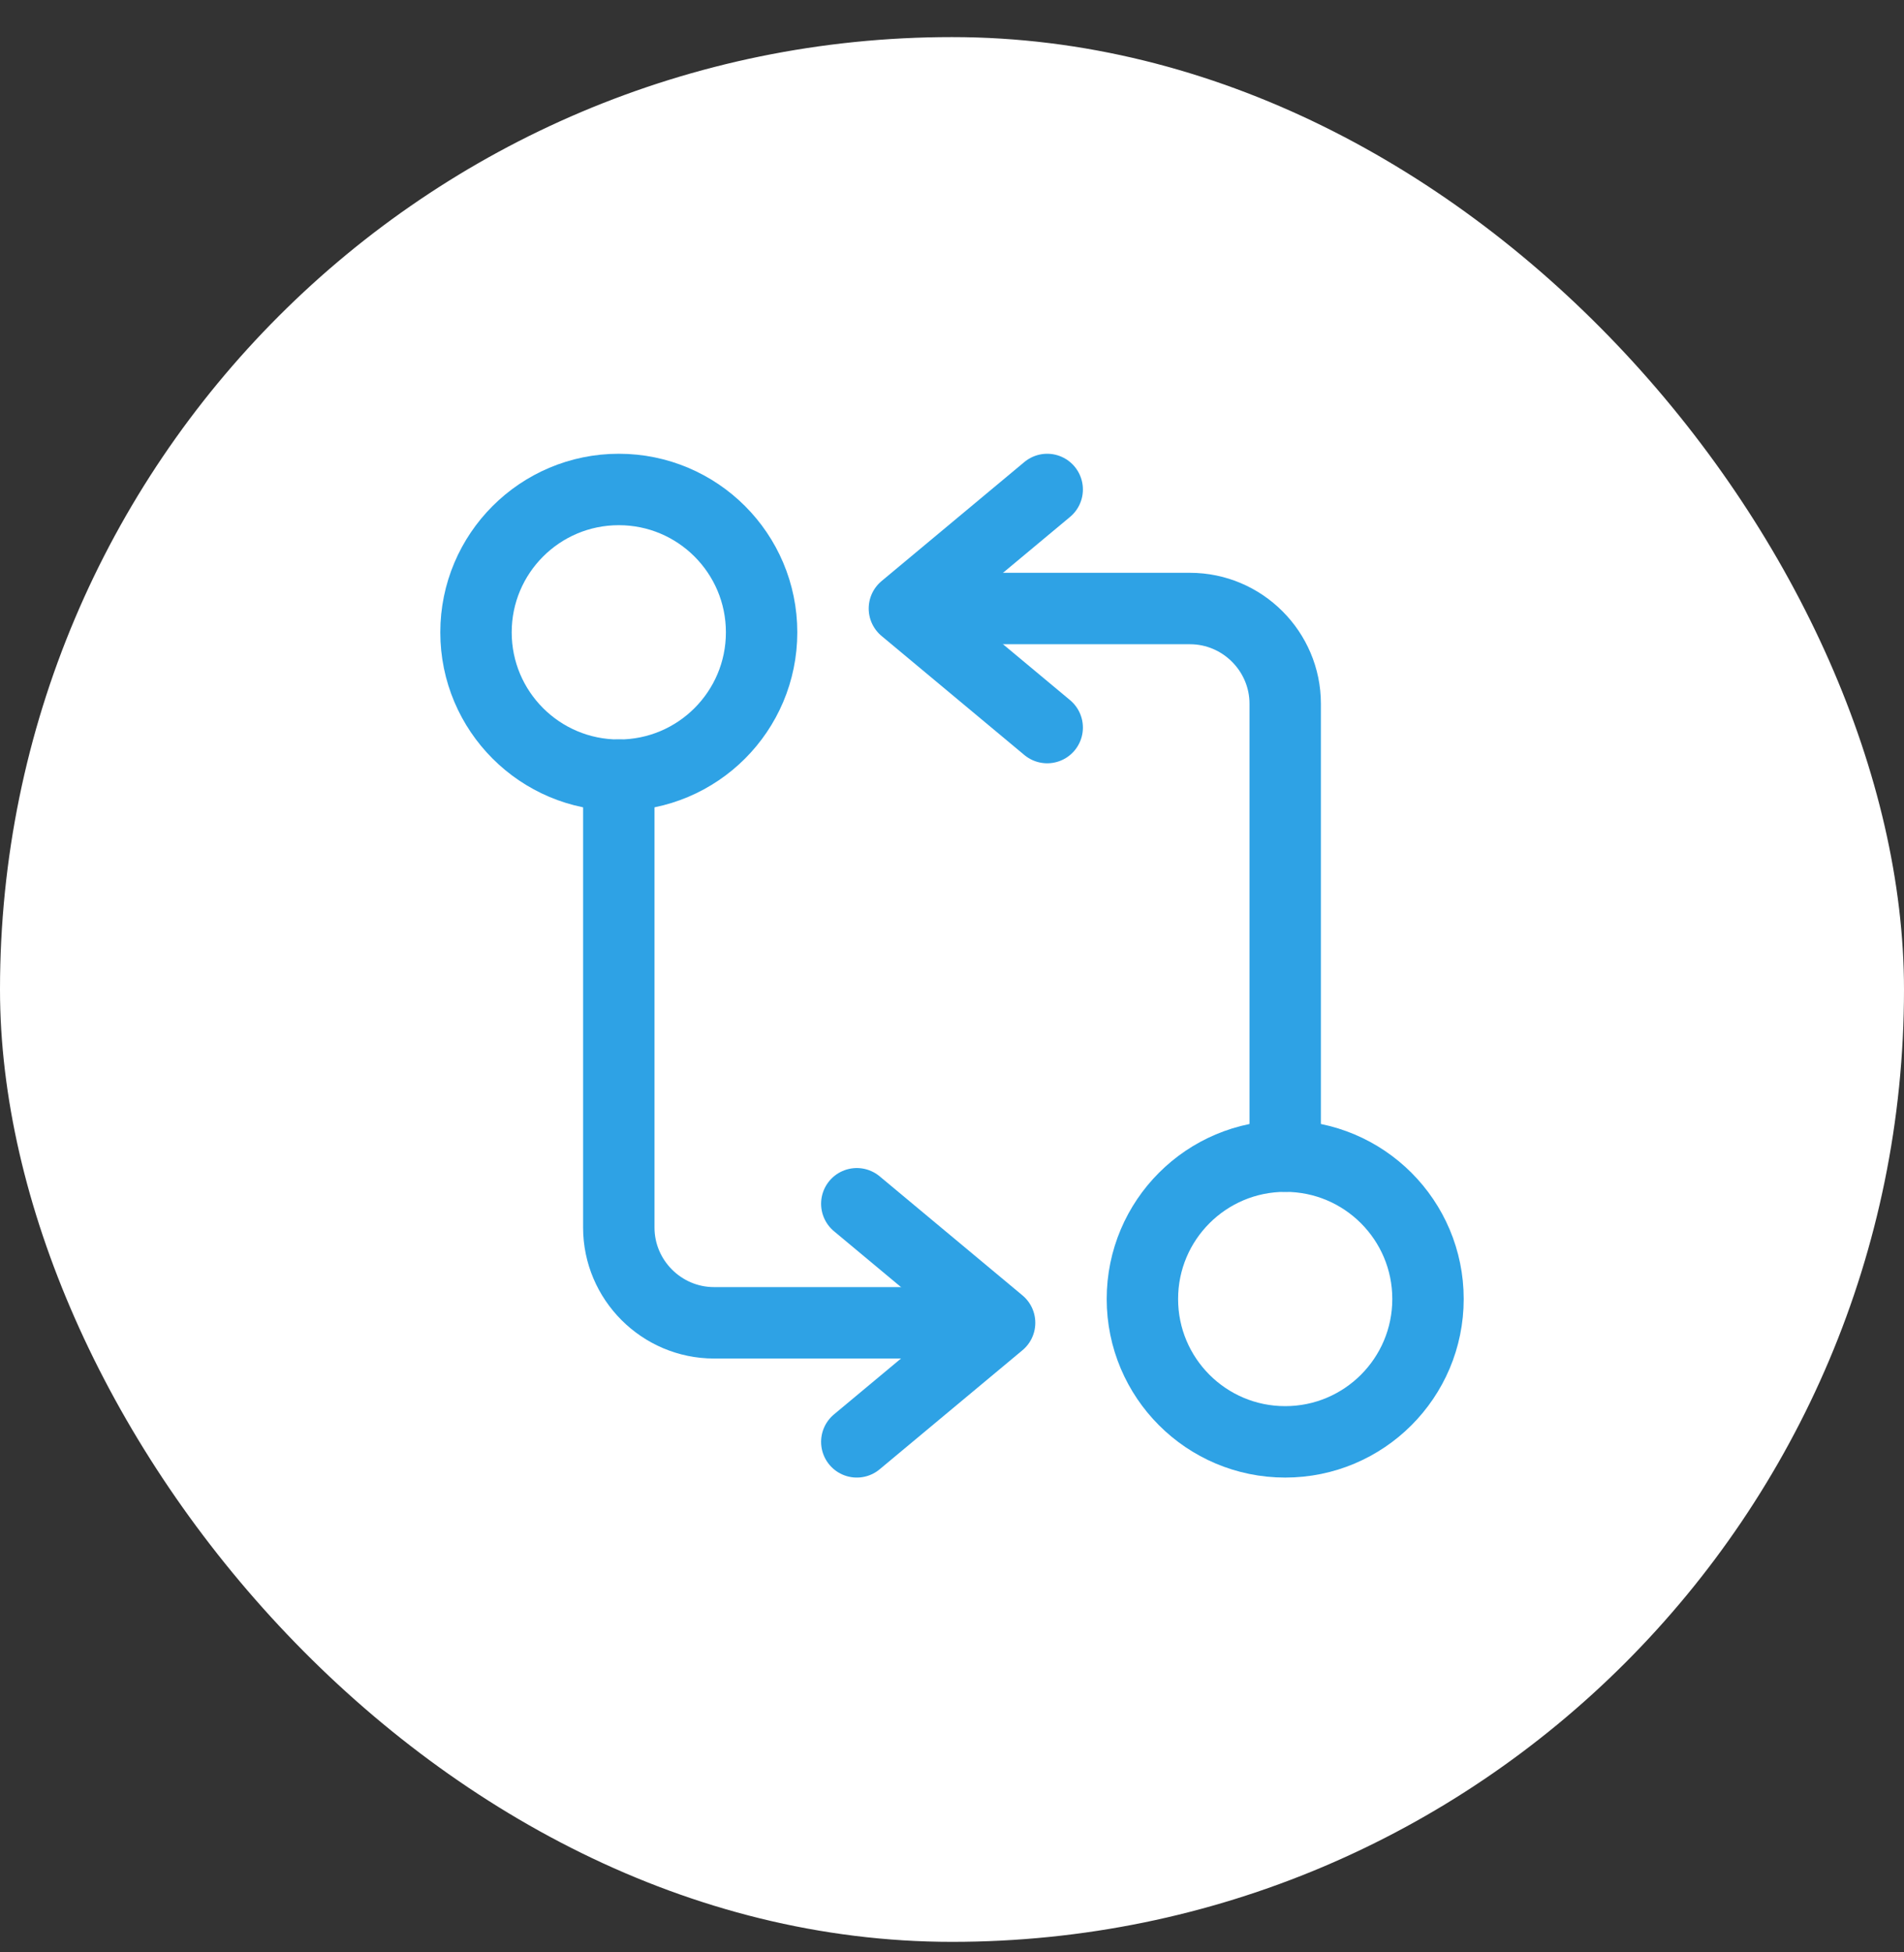
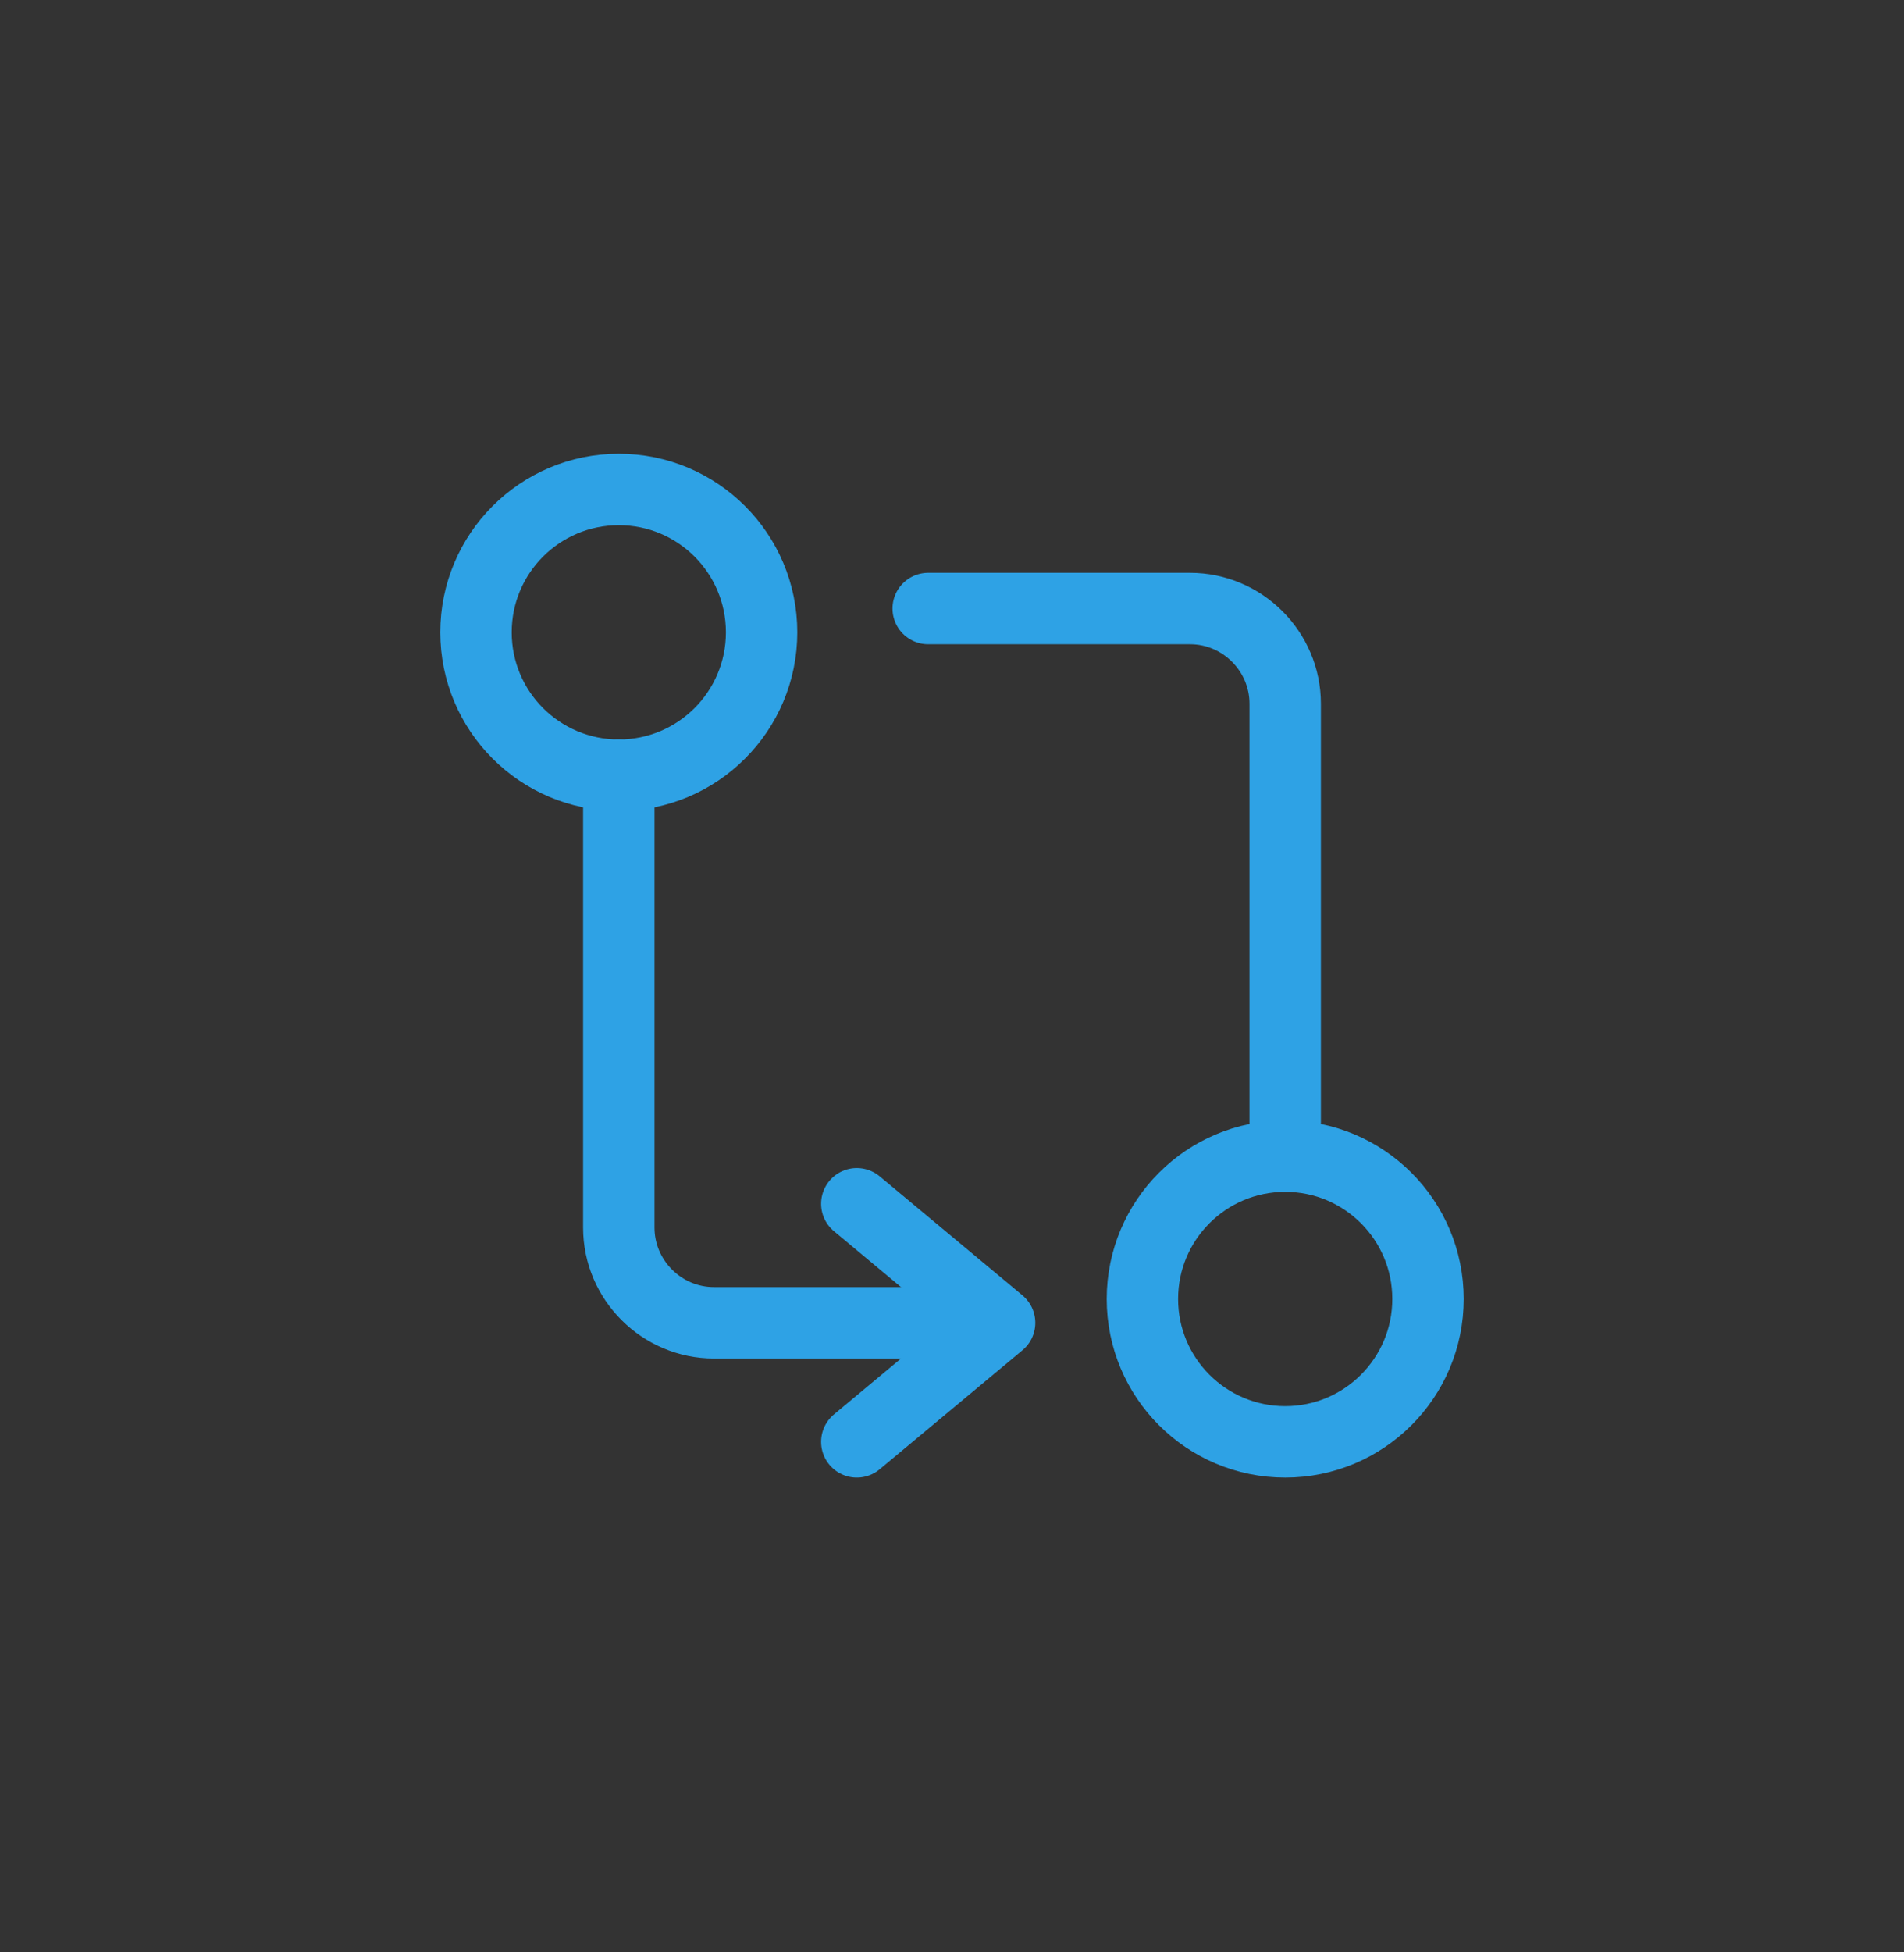
<svg xmlns="http://www.w3.org/2000/svg" width="40" height="41" viewBox="0 0 40 41" fill="none">
  <rect x="0" y="0" width="40" height="41" fill="#333333" stroke="none" />
-   <rect y="0.779" width="40" height="40" rx="20" fill="white" />
  <path d="M27 24.279V14.779C27 13.679 26.1 12.779 25 12.779H19.5" stroke="#2EA2E5" stroke-width="1.5" stroke-linecap="round" stroke-linejoin="round" />
-   <path d="M22 10.279L19 12.779L22 15.279" stroke="#2EA2E5" stroke-width="1.5" stroke-linecap="round" stroke-linejoin="round" />
  <path d="M27 30.279C28.657 30.279 30 28.936 30 27.279C30 25.622 28.657 24.279 27 24.279C25.343 24.279 24 25.622 24 27.279C24 28.936 25.343 30.279 27 30.279Z" stroke="#2EA2E5" stroke-width="1.5" stroke-linecap="round" stroke-linejoin="round" />
  <path d="M13 16.279V25.779C13 26.879 13.9 27.779 15 27.779H20.5" stroke="#2EA2E5" stroke-width="1.5" stroke-linecap="round" stroke-linejoin="round" />
  <path d="M18 30.279L21 27.779L18 25.279" stroke="#2EA2E5" stroke-width="1.5" stroke-linecap="round" stroke-linejoin="round" />
  <path d="M13 16.279C14.657 16.279 16 14.936 16 13.279C16 11.622 14.657 10.279 13 10.279C11.343 10.279 10 11.622 10 13.279C10 14.936 11.343 16.279 13 16.279Z" stroke="#2EA2E5" stroke-width="1.5" stroke-linecap="round" stroke-linejoin="round" />
</svg>